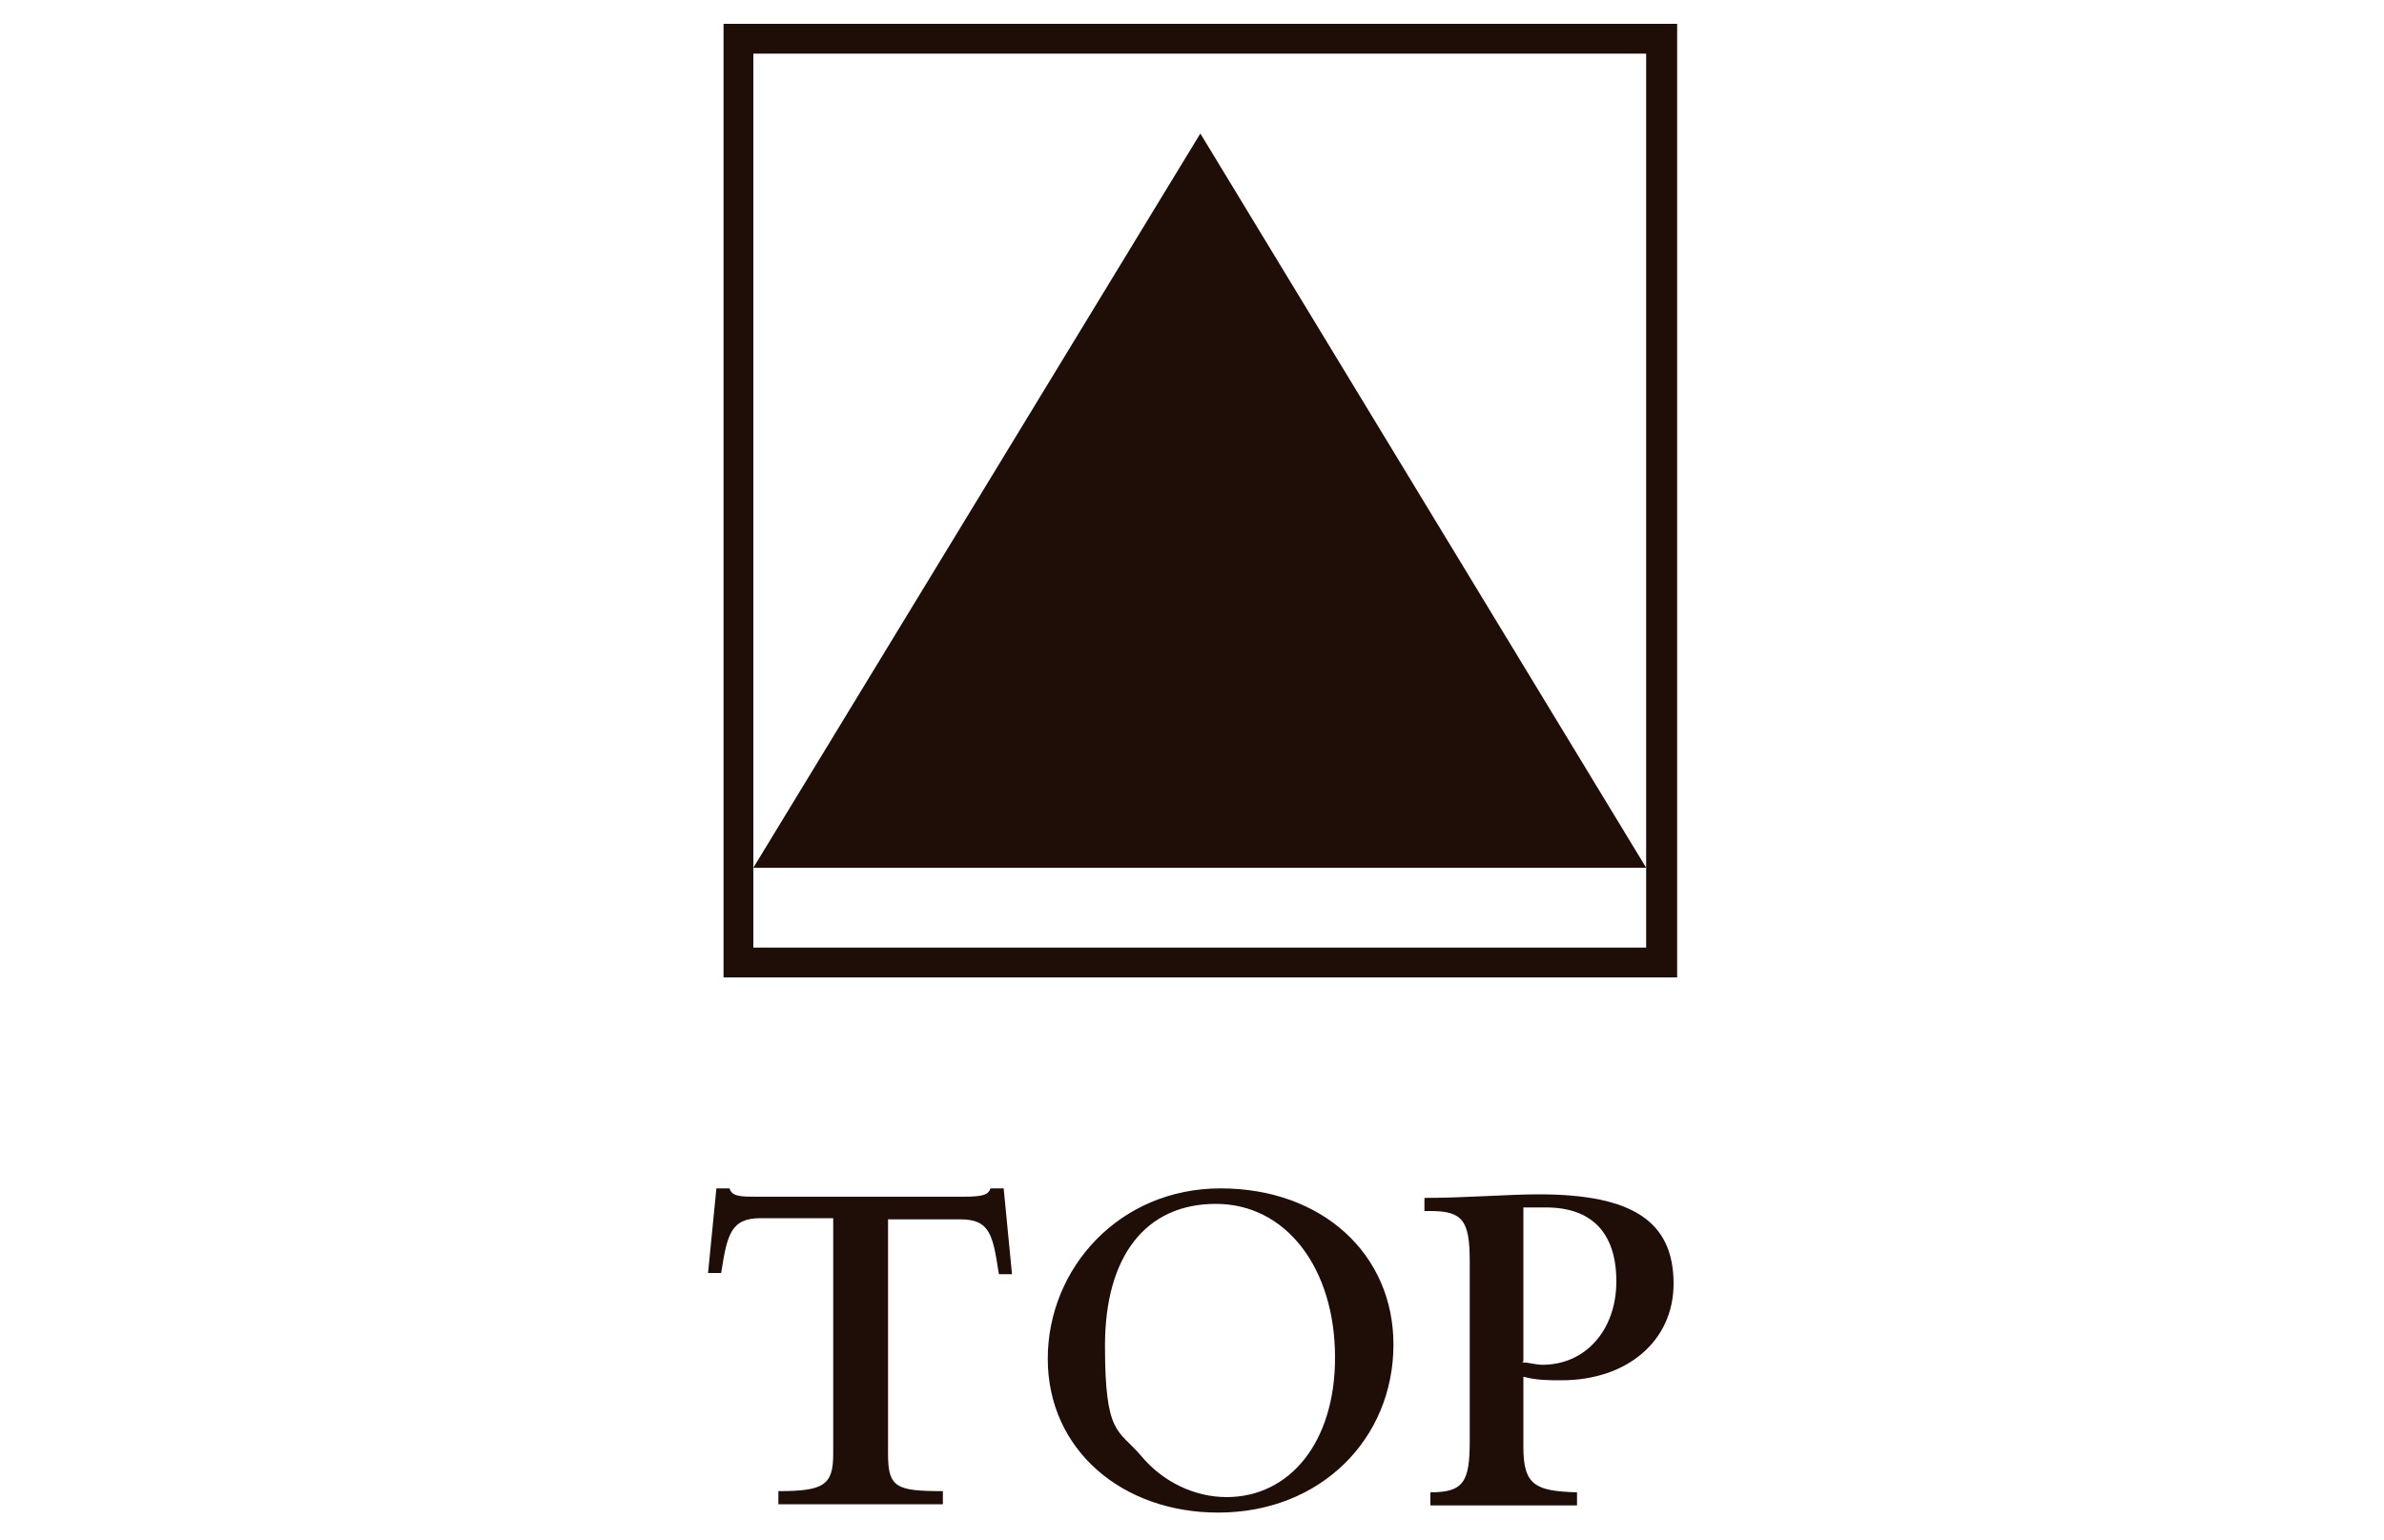
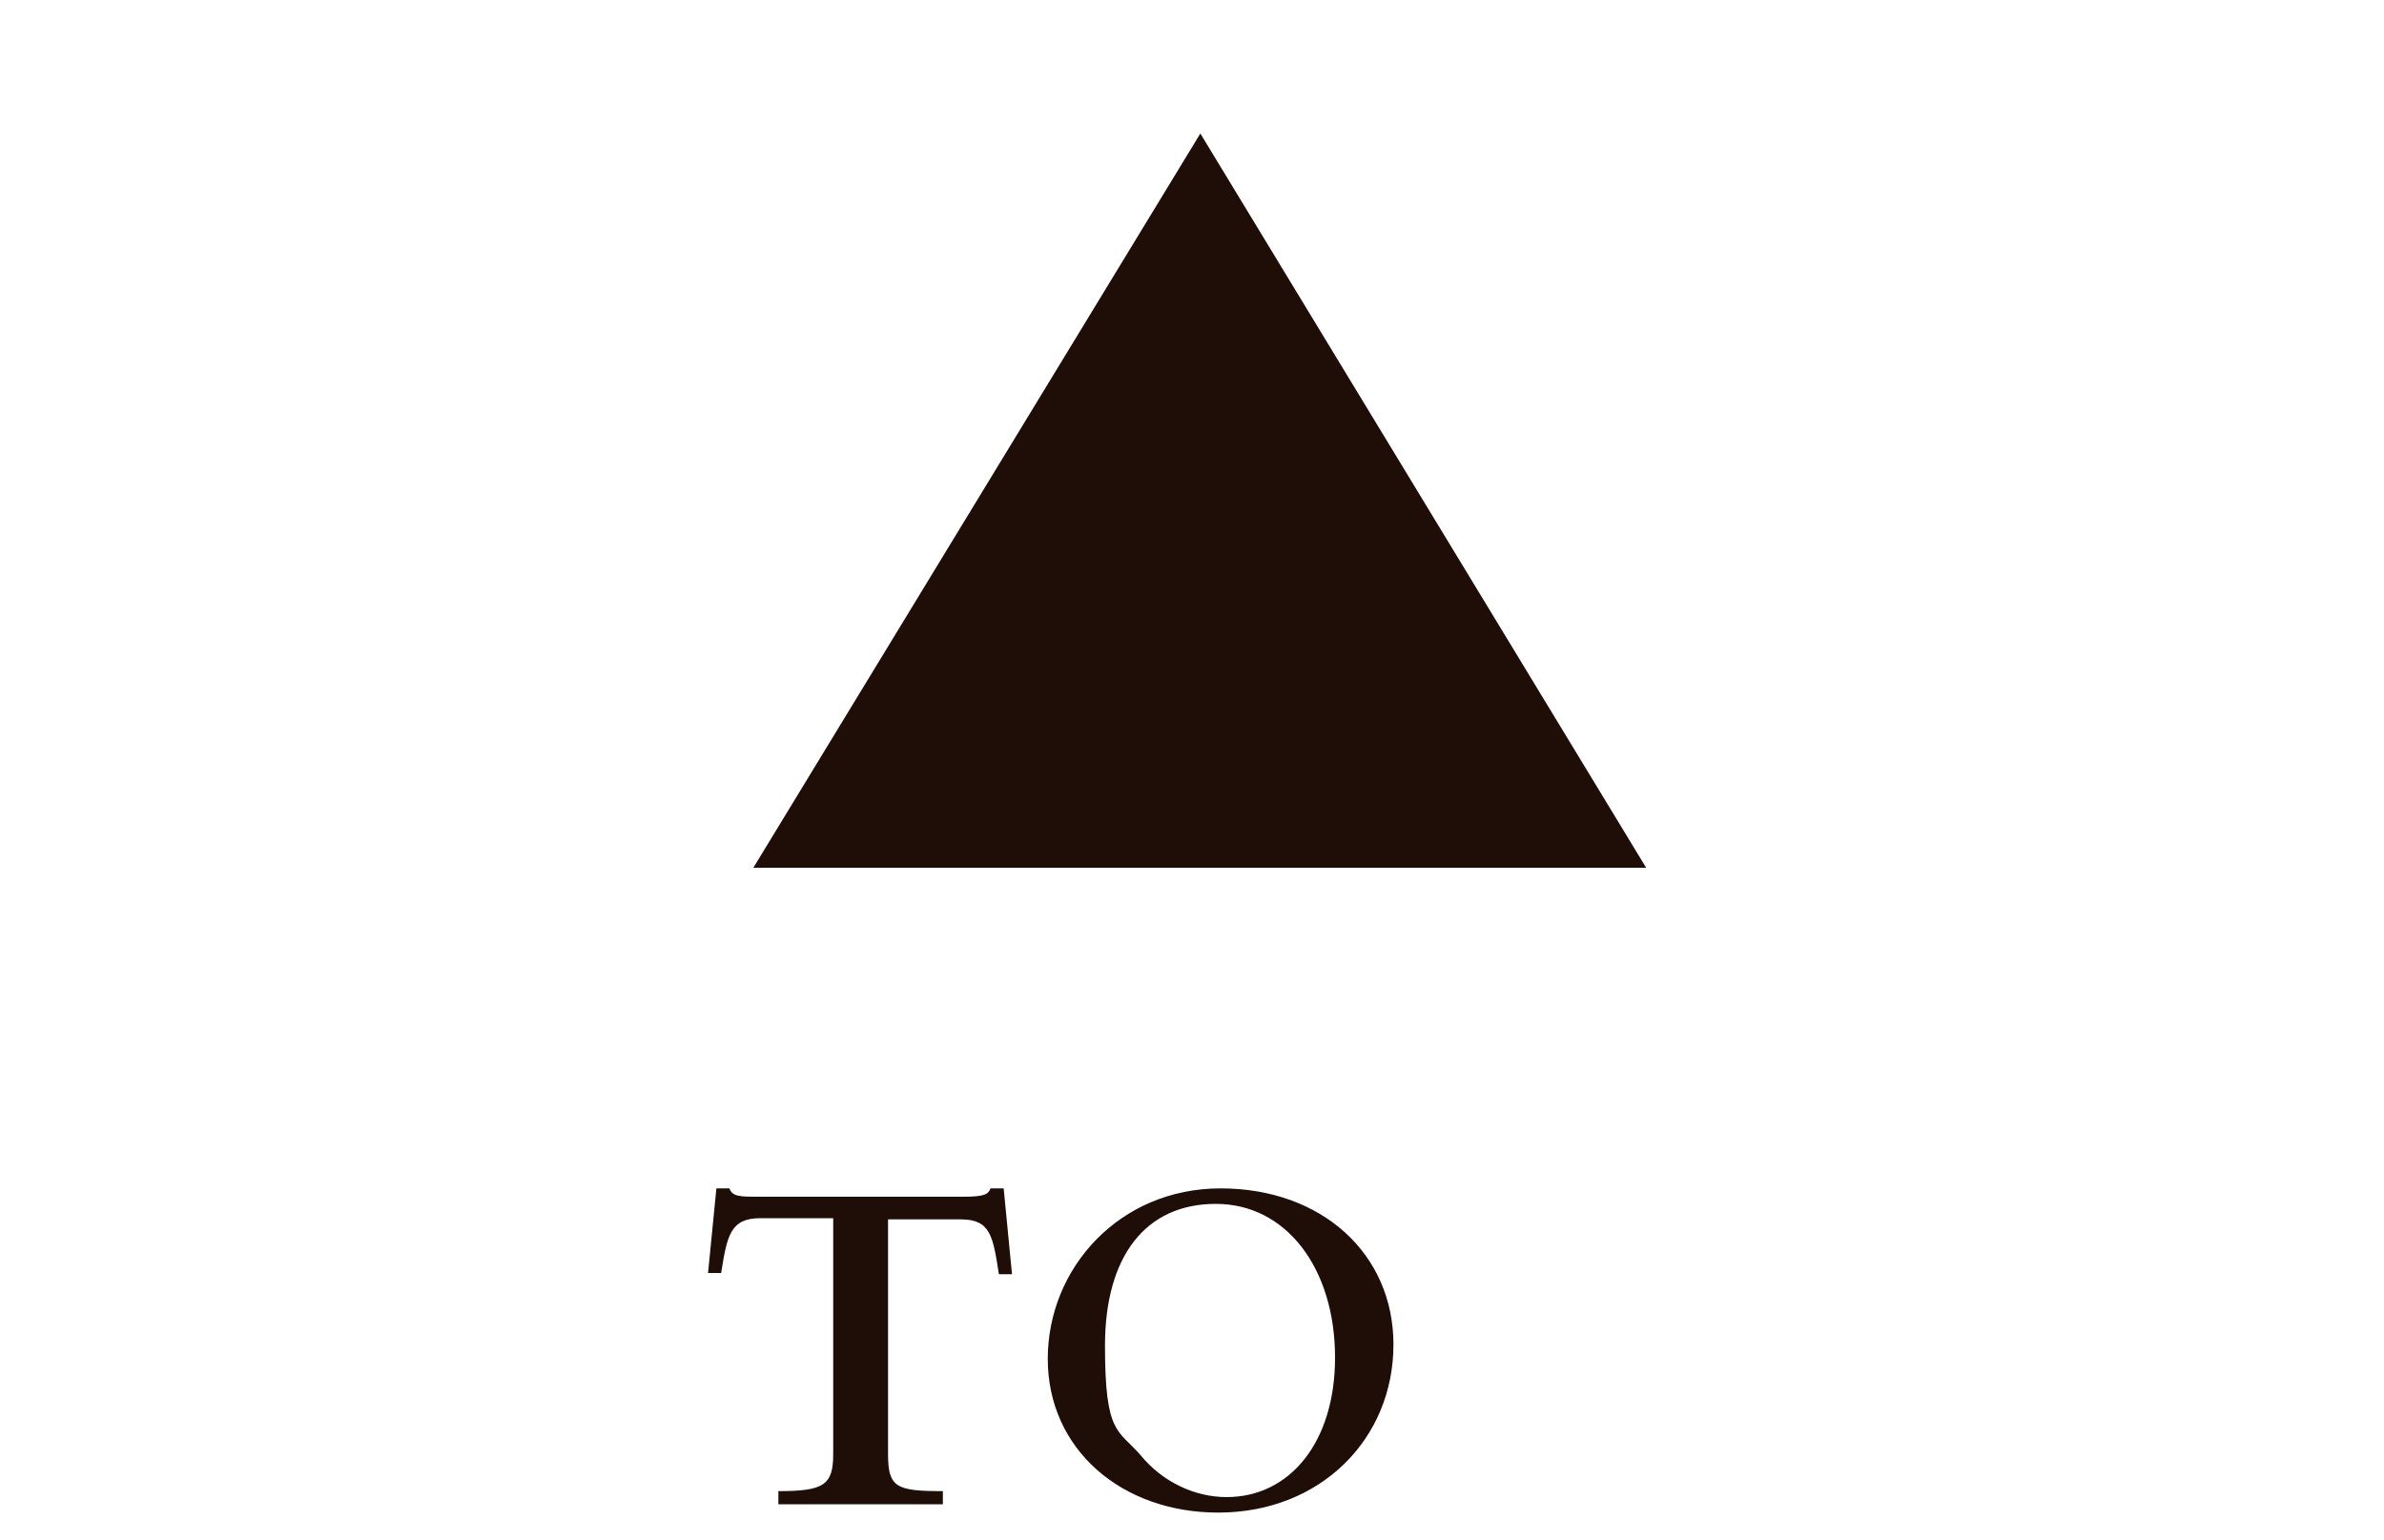
<svg xmlns="http://www.w3.org/2000/svg" id="_レイヤー_1" data-name="レイヤー 1" version="1.1" viewBox="0 0 200 129.2">
  <defs>
    <style>
      .cls-1 {
        fill: #1e0e07;
        stroke-width: 0px;
      }
    </style>
  </defs>
  <g>
    <path class="cls-1" d="M60.1,99.7h1.1c.2.7,1,.7,2.3.7h17.3c1.8,0,2.1-.2,2.3-.7h1.1l.7,7.2h-1.1c-.5-3.2-.7-4.6-3.2-4.6h-6.1v19.7c0,2.8.7,3.1,4.6,3.1v1.1h-13.8v-1.1c3.8,0,4.6-.5,4.6-3.1v-19.8h-6.1c-2.5,0-2.8,1.4-3.3,4.6h-1.1l.7-7.1Z" />
    <path class="cls-1" d="M102.2,126.9c-8.1,0-14.3-5.3-14.3-12.9s6-14.3,14.5-14.3,14.5,5.5,14.5,13.1c0,7.9-6.1,14.1-14.7,14.1ZM112,113.9c0-7.5-4.1-12.9-10-12.9s-9.3,4.4-9.3,11.9,1.1,7,3,9.2c1.8,2.2,4.5,3.5,7.2,3.5,5.3,0,9.1-4.6,9.1-11.7Z" />
-     <path class="cls-1" d="M131,115.8c-1.1,0-2.1,0-3.2-.3v5.9c0,3.2,1,3.7,4.5,3.8v1.1h-12.3v-1.1c2.8,0,3.3-.9,3.3-4.3v-15.1c0-3.4-.6-4.2-3.3-4.2h-.5v-1.1c3.4,0,7-.3,9.6-.3,7.9,0,11.3,2.3,11.3,7.5,0,4.8-3.9,8.1-9.4,8.1ZM127.7,114.3c.6,0,1.1.2,1.7.2,3.6,0,6.2-2.9,6.2-7s-2.1-6.2-5.9-6.2-1.3,0-1.9,0v12.9h0Z" />
  </g>
  <polygon class="cls-1" points="63.2 72.8 138.1 72.8 100.7 11.2 63.2 72.8" />
-   <path class="cls-1" d="M140.7,82H60.7V2h80v80ZM63.2,79.5h74.9V4.5H63.2v75Z" />
</svg>